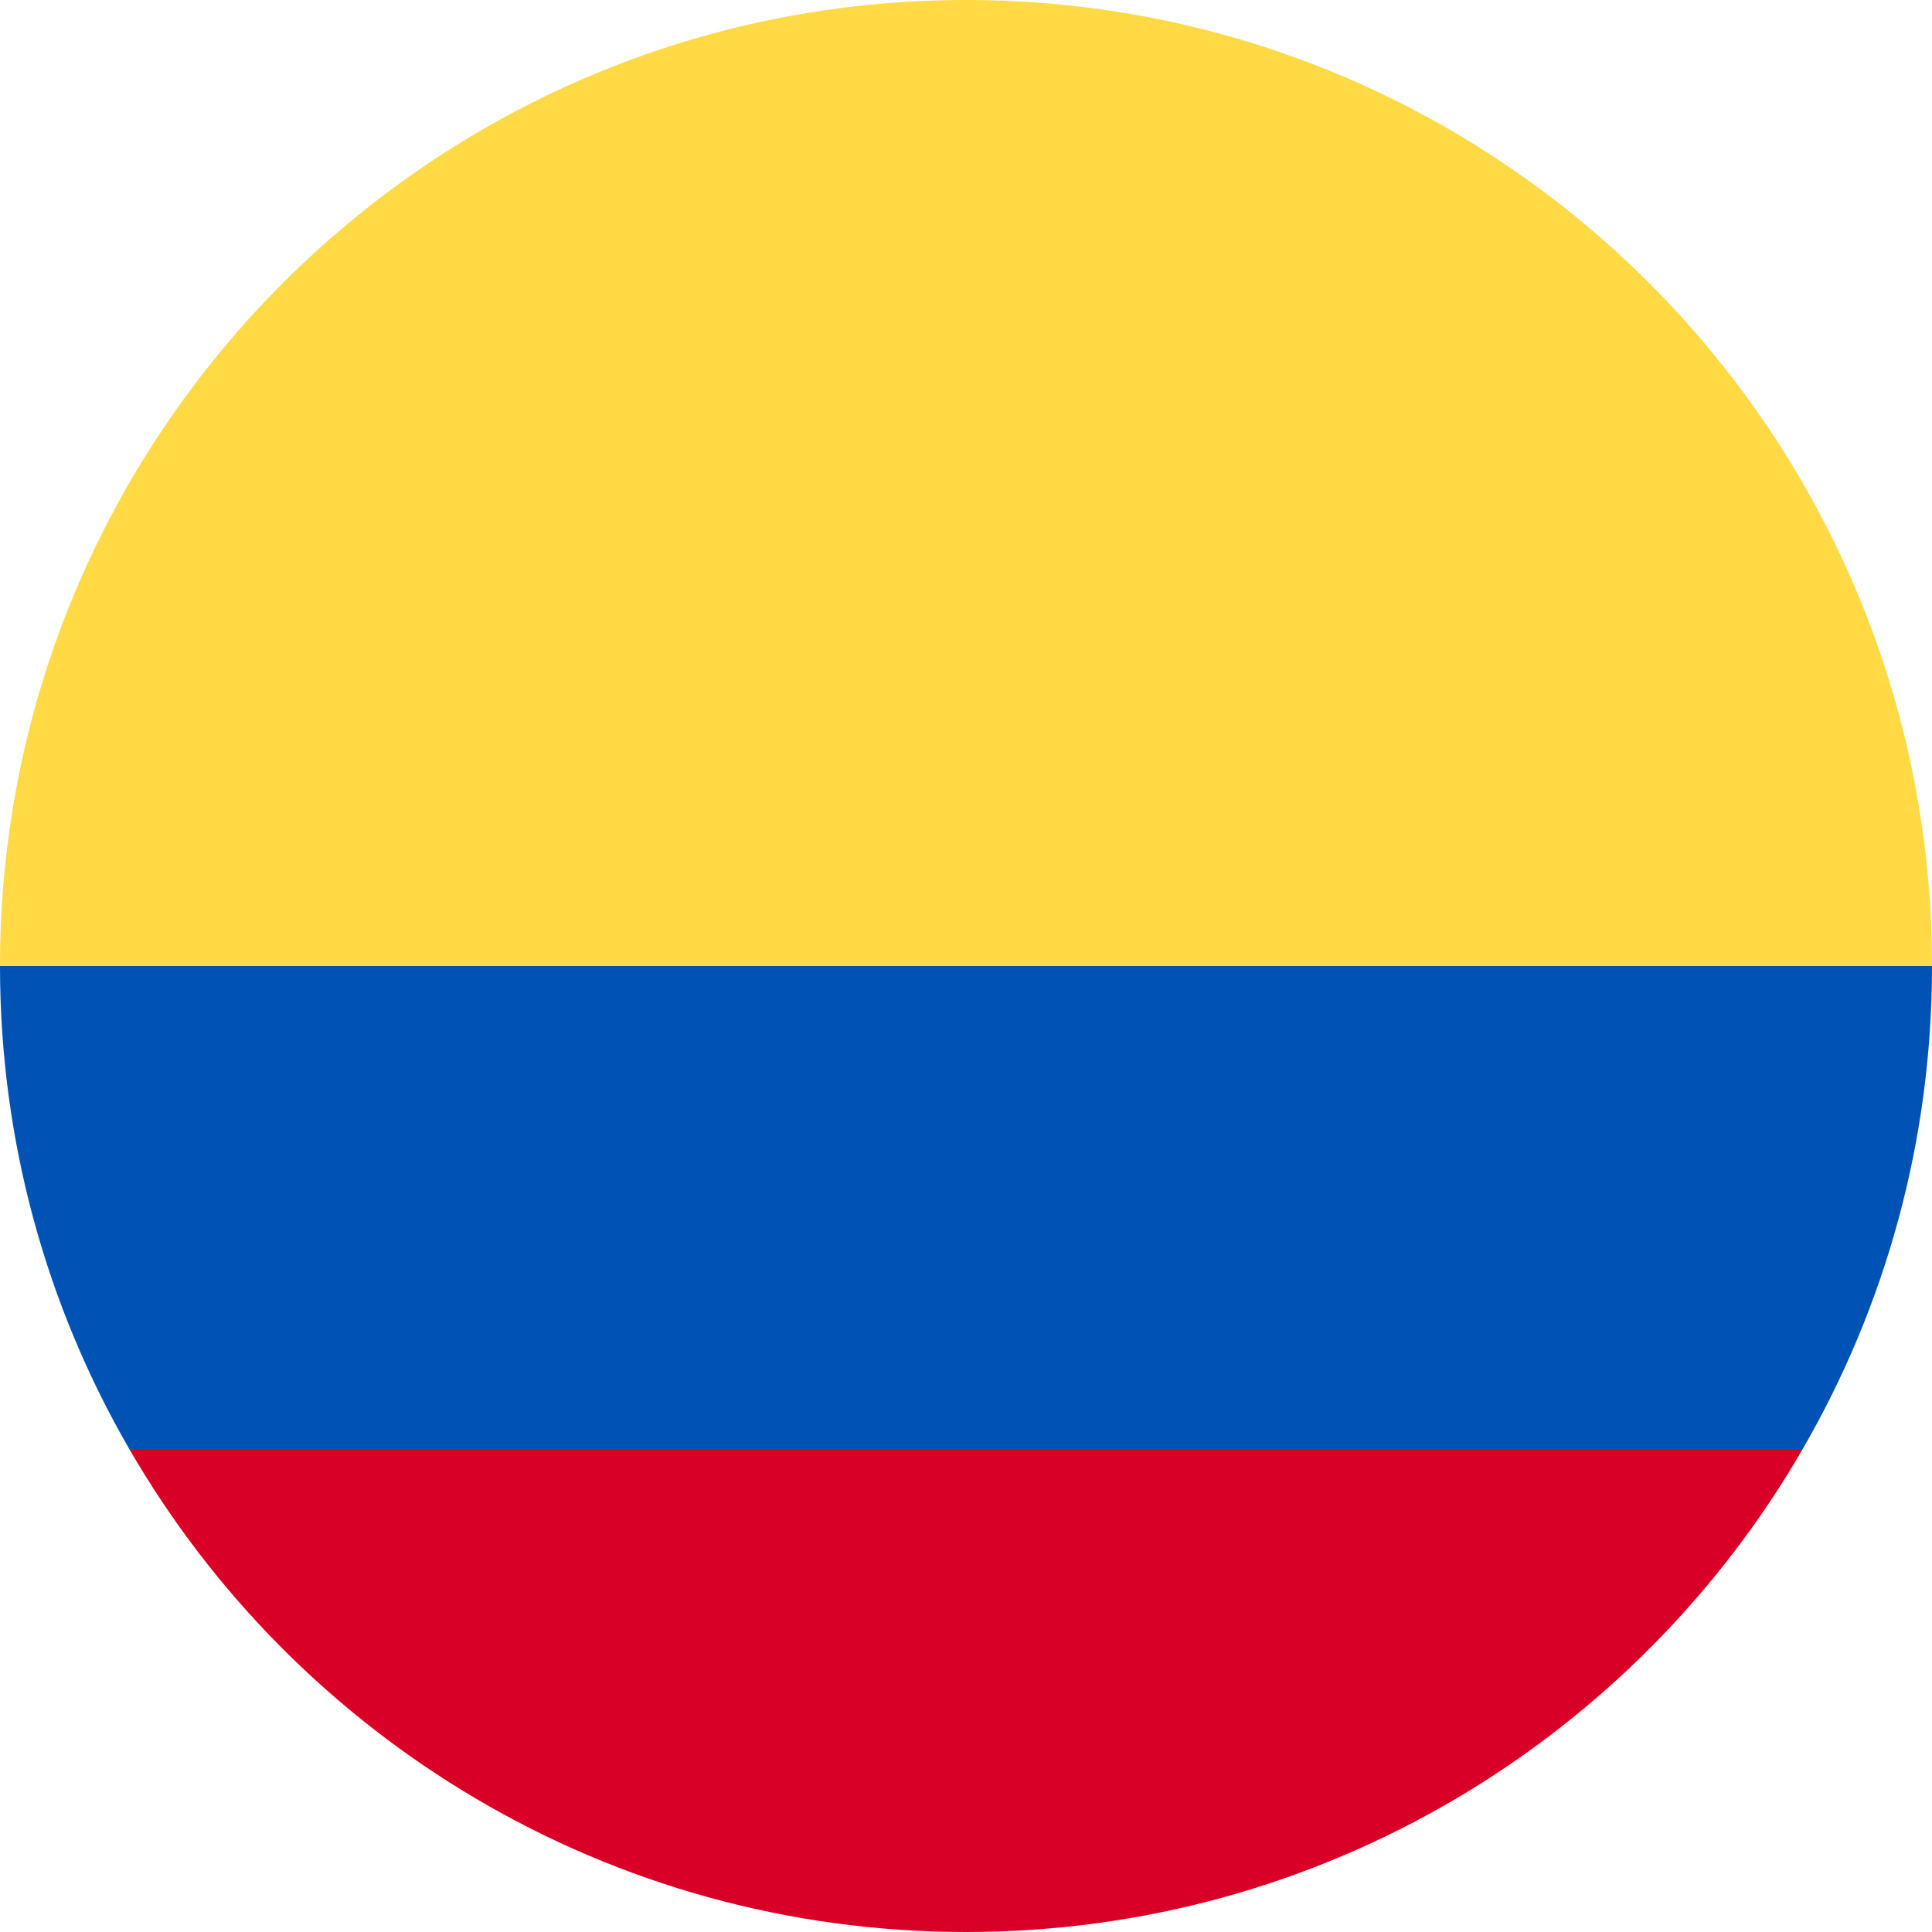
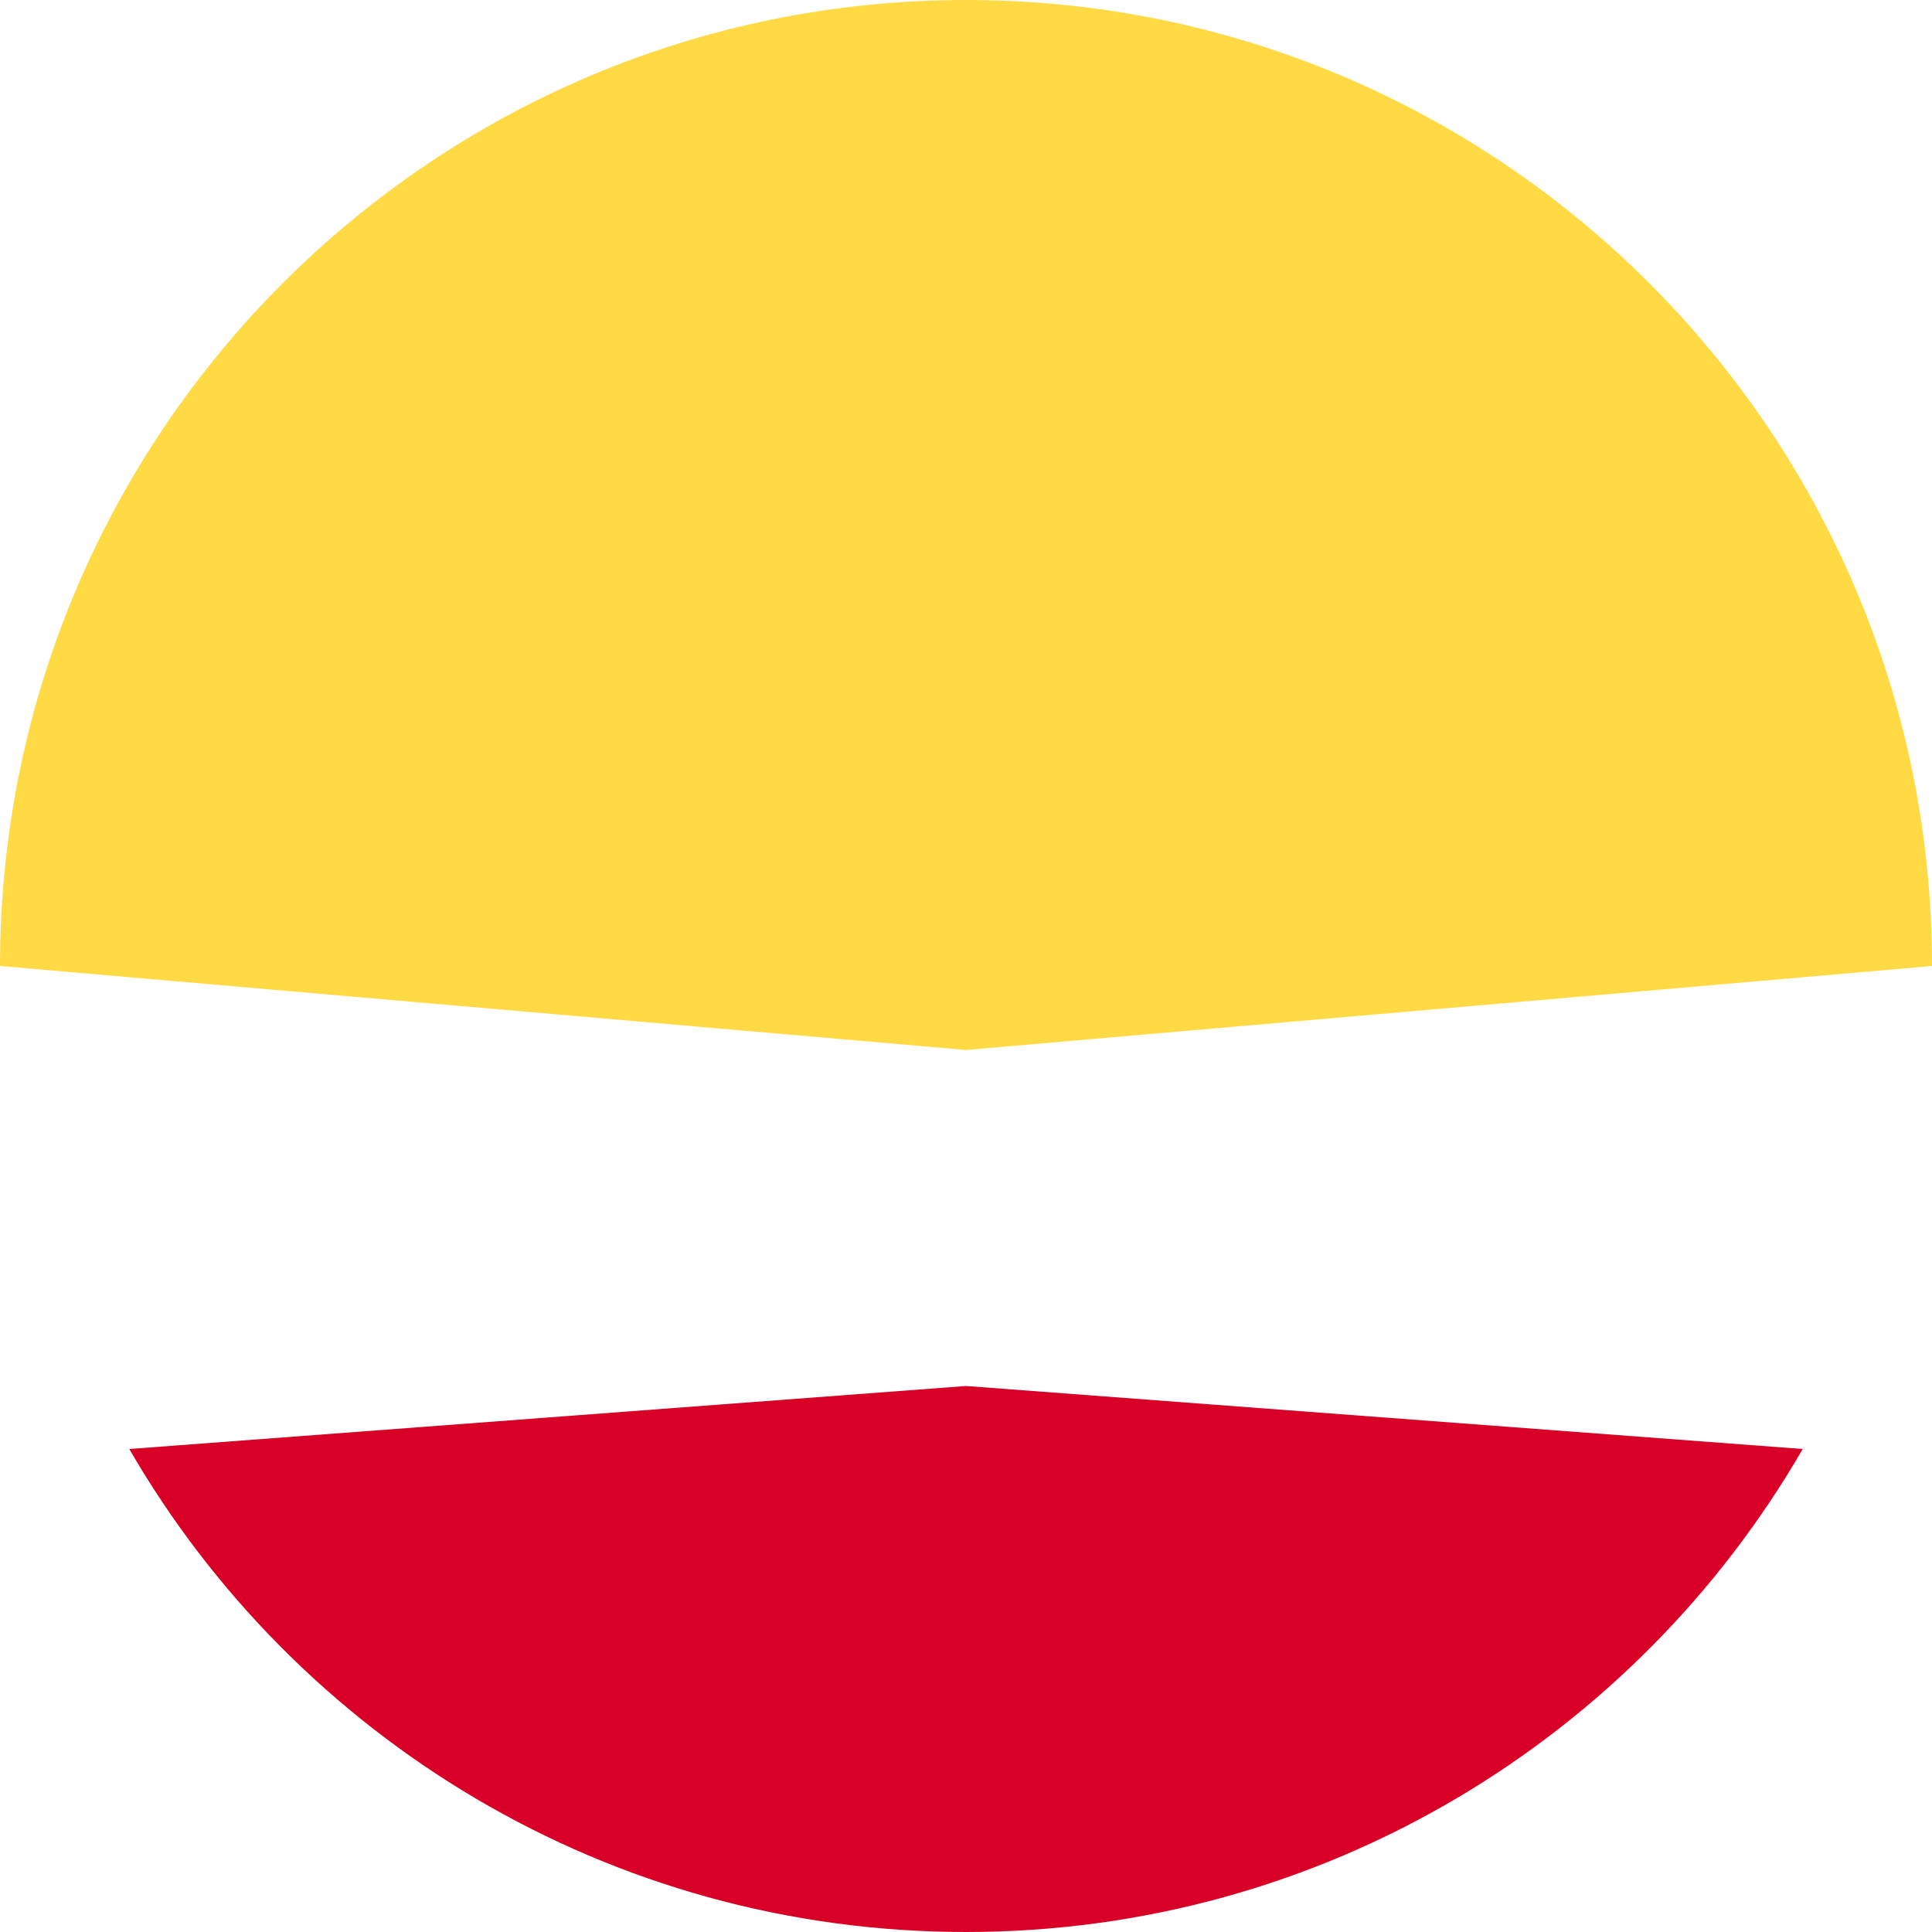
<svg xmlns="http://www.w3.org/2000/svg" width="36px" height="36px" viewBox="0 0 36 36" version="1.1">
  <title>flags/Colombia</title>
  <g id="flags/Colombia" stroke="none" stroke-width="1" fill="none" fill-rule="evenodd">
    <g id="colombia" fill-rule="nonzero">
      <path d="M0,18 C0,8.059 8.059,0 18,0 C27.941,0 36,8.059 36,18 L18,19.565 L0,18 Z" id="Path" fill="#FFDA44" />
      <path d="M2.409,27 C5.521,32.38 11.338,36 18,36 C24.662,36 30.479,32.38 33.591,27 L18,25.826 L2.409,27 Z" id="Path" fill="#D80027" />
-       <path d="M33.591,27 C35.123,24.352 36,21.279 36,18 L0,18 C0,21.279 0.877,24.352 2.409,27 L33.591,27 Z" id="Path" fill="#0052B4" />
    </g>
  </g>
</svg>